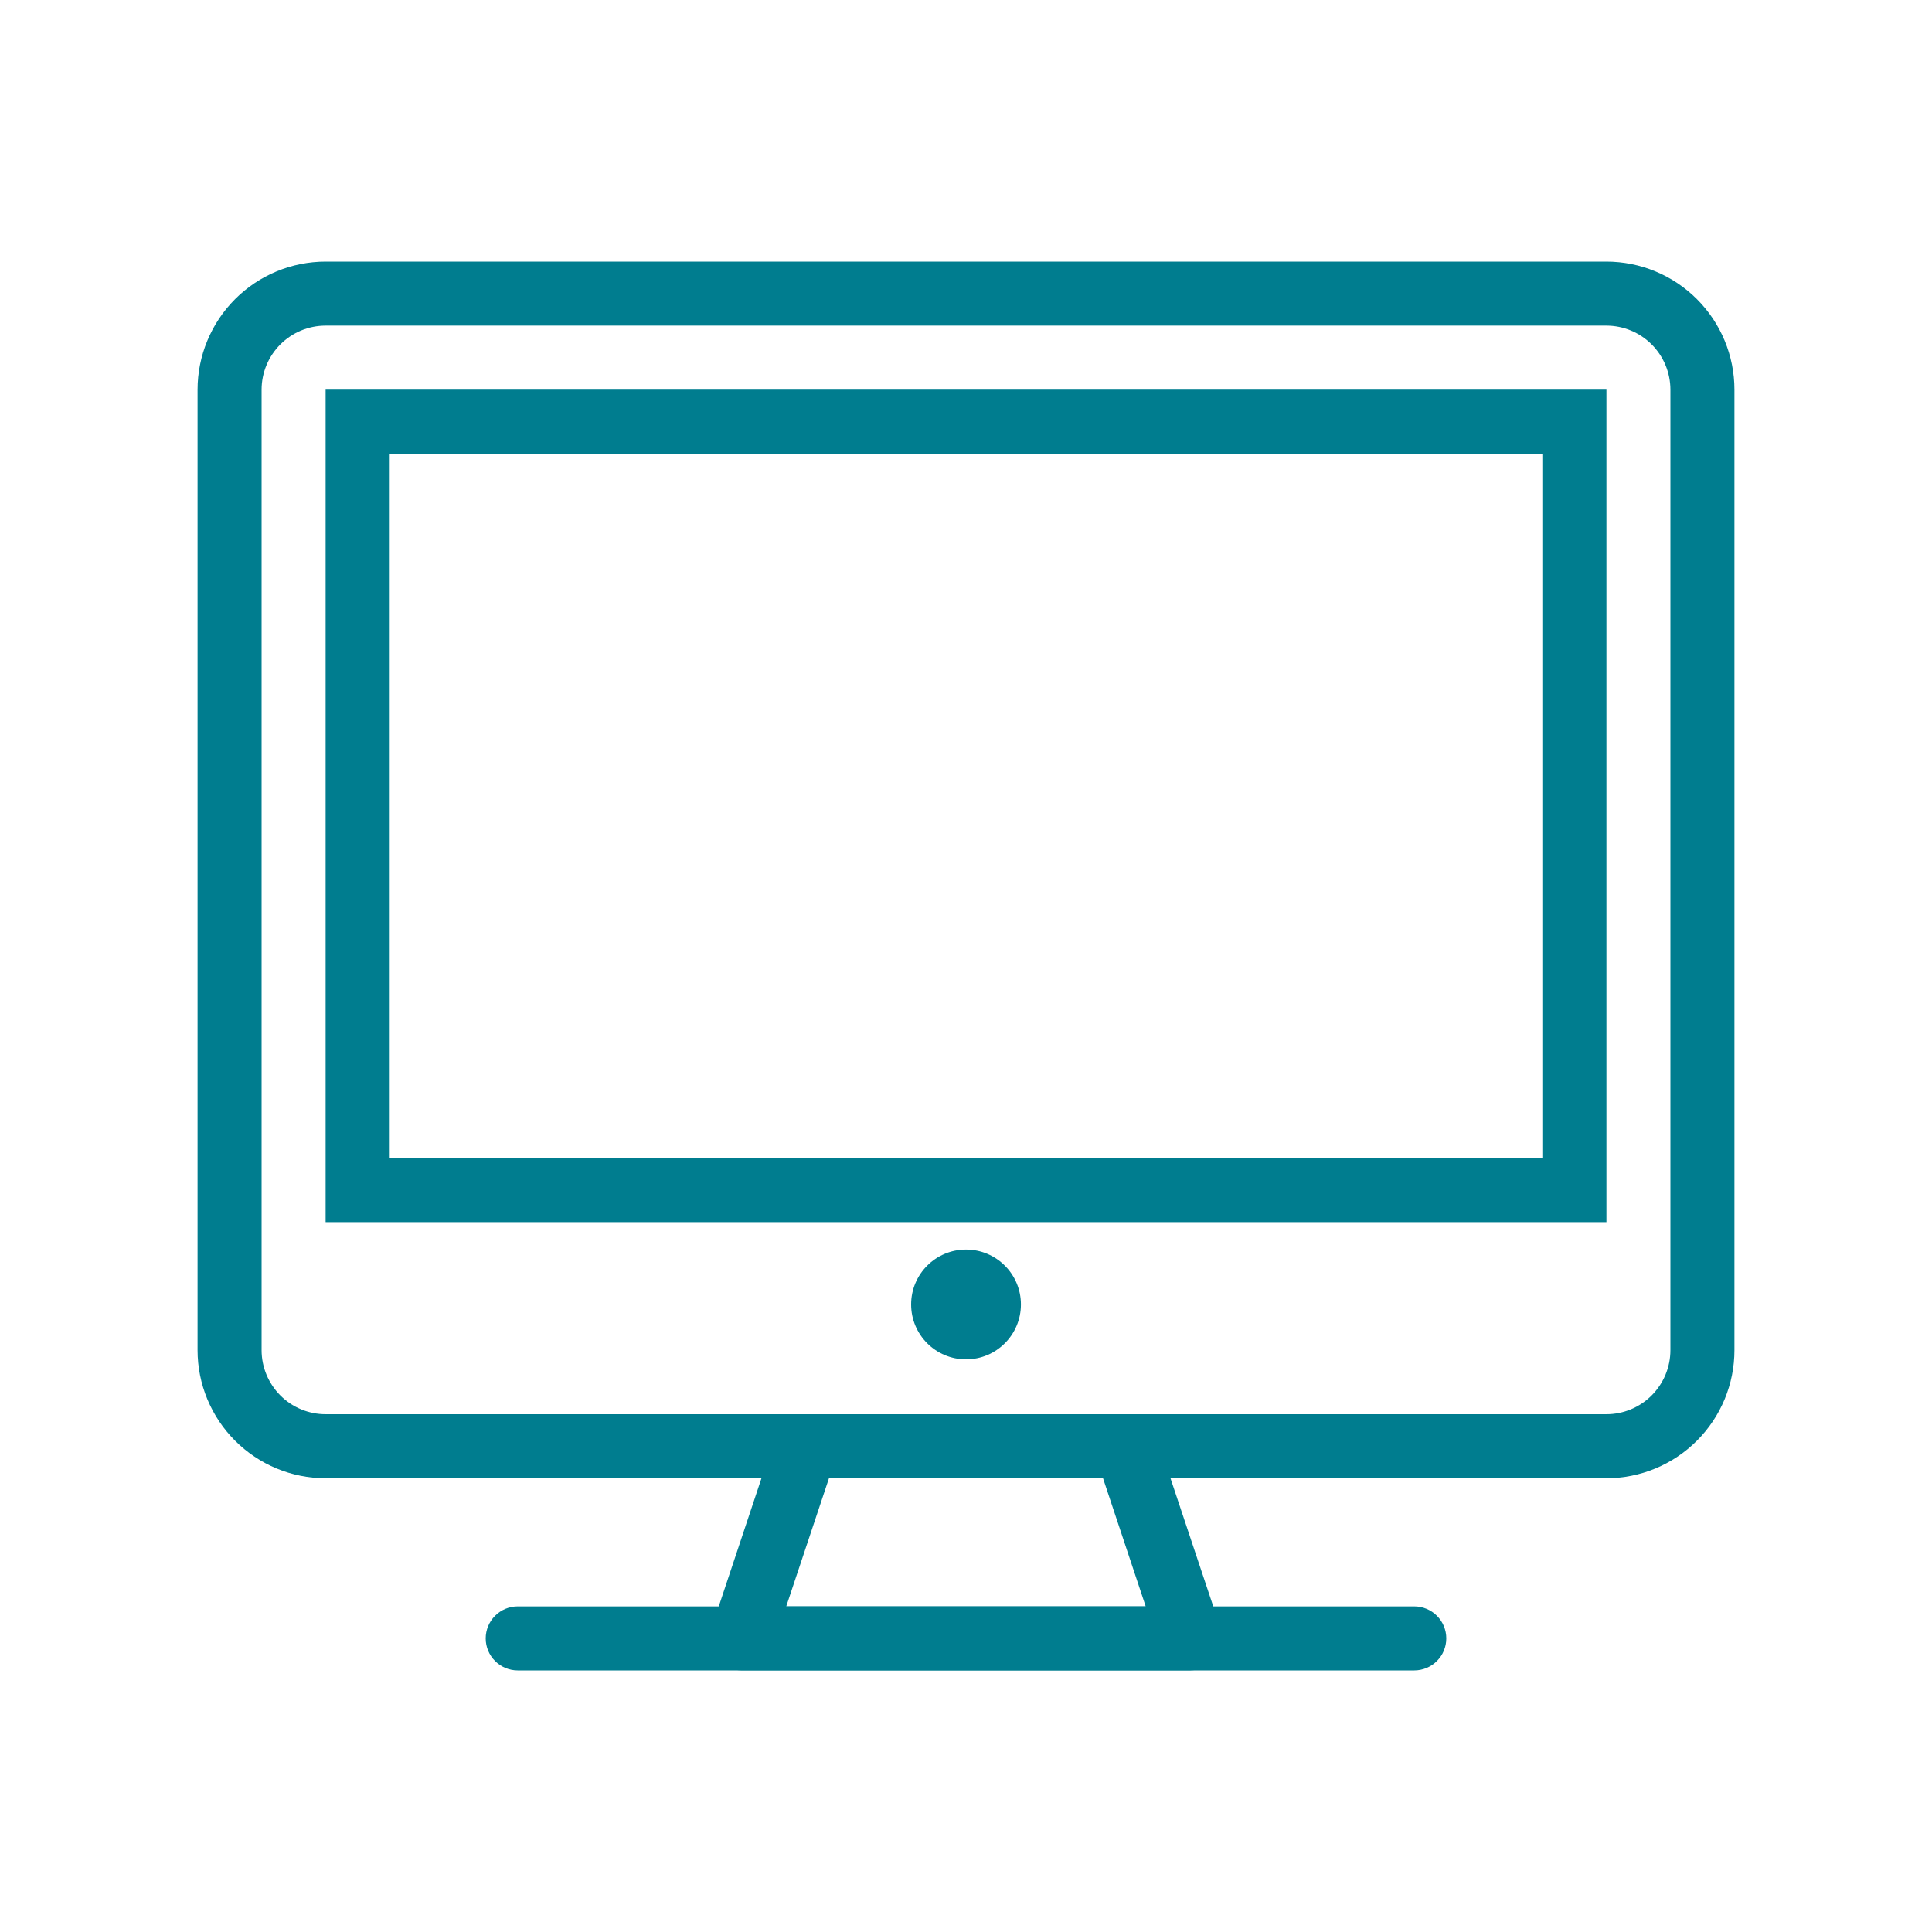
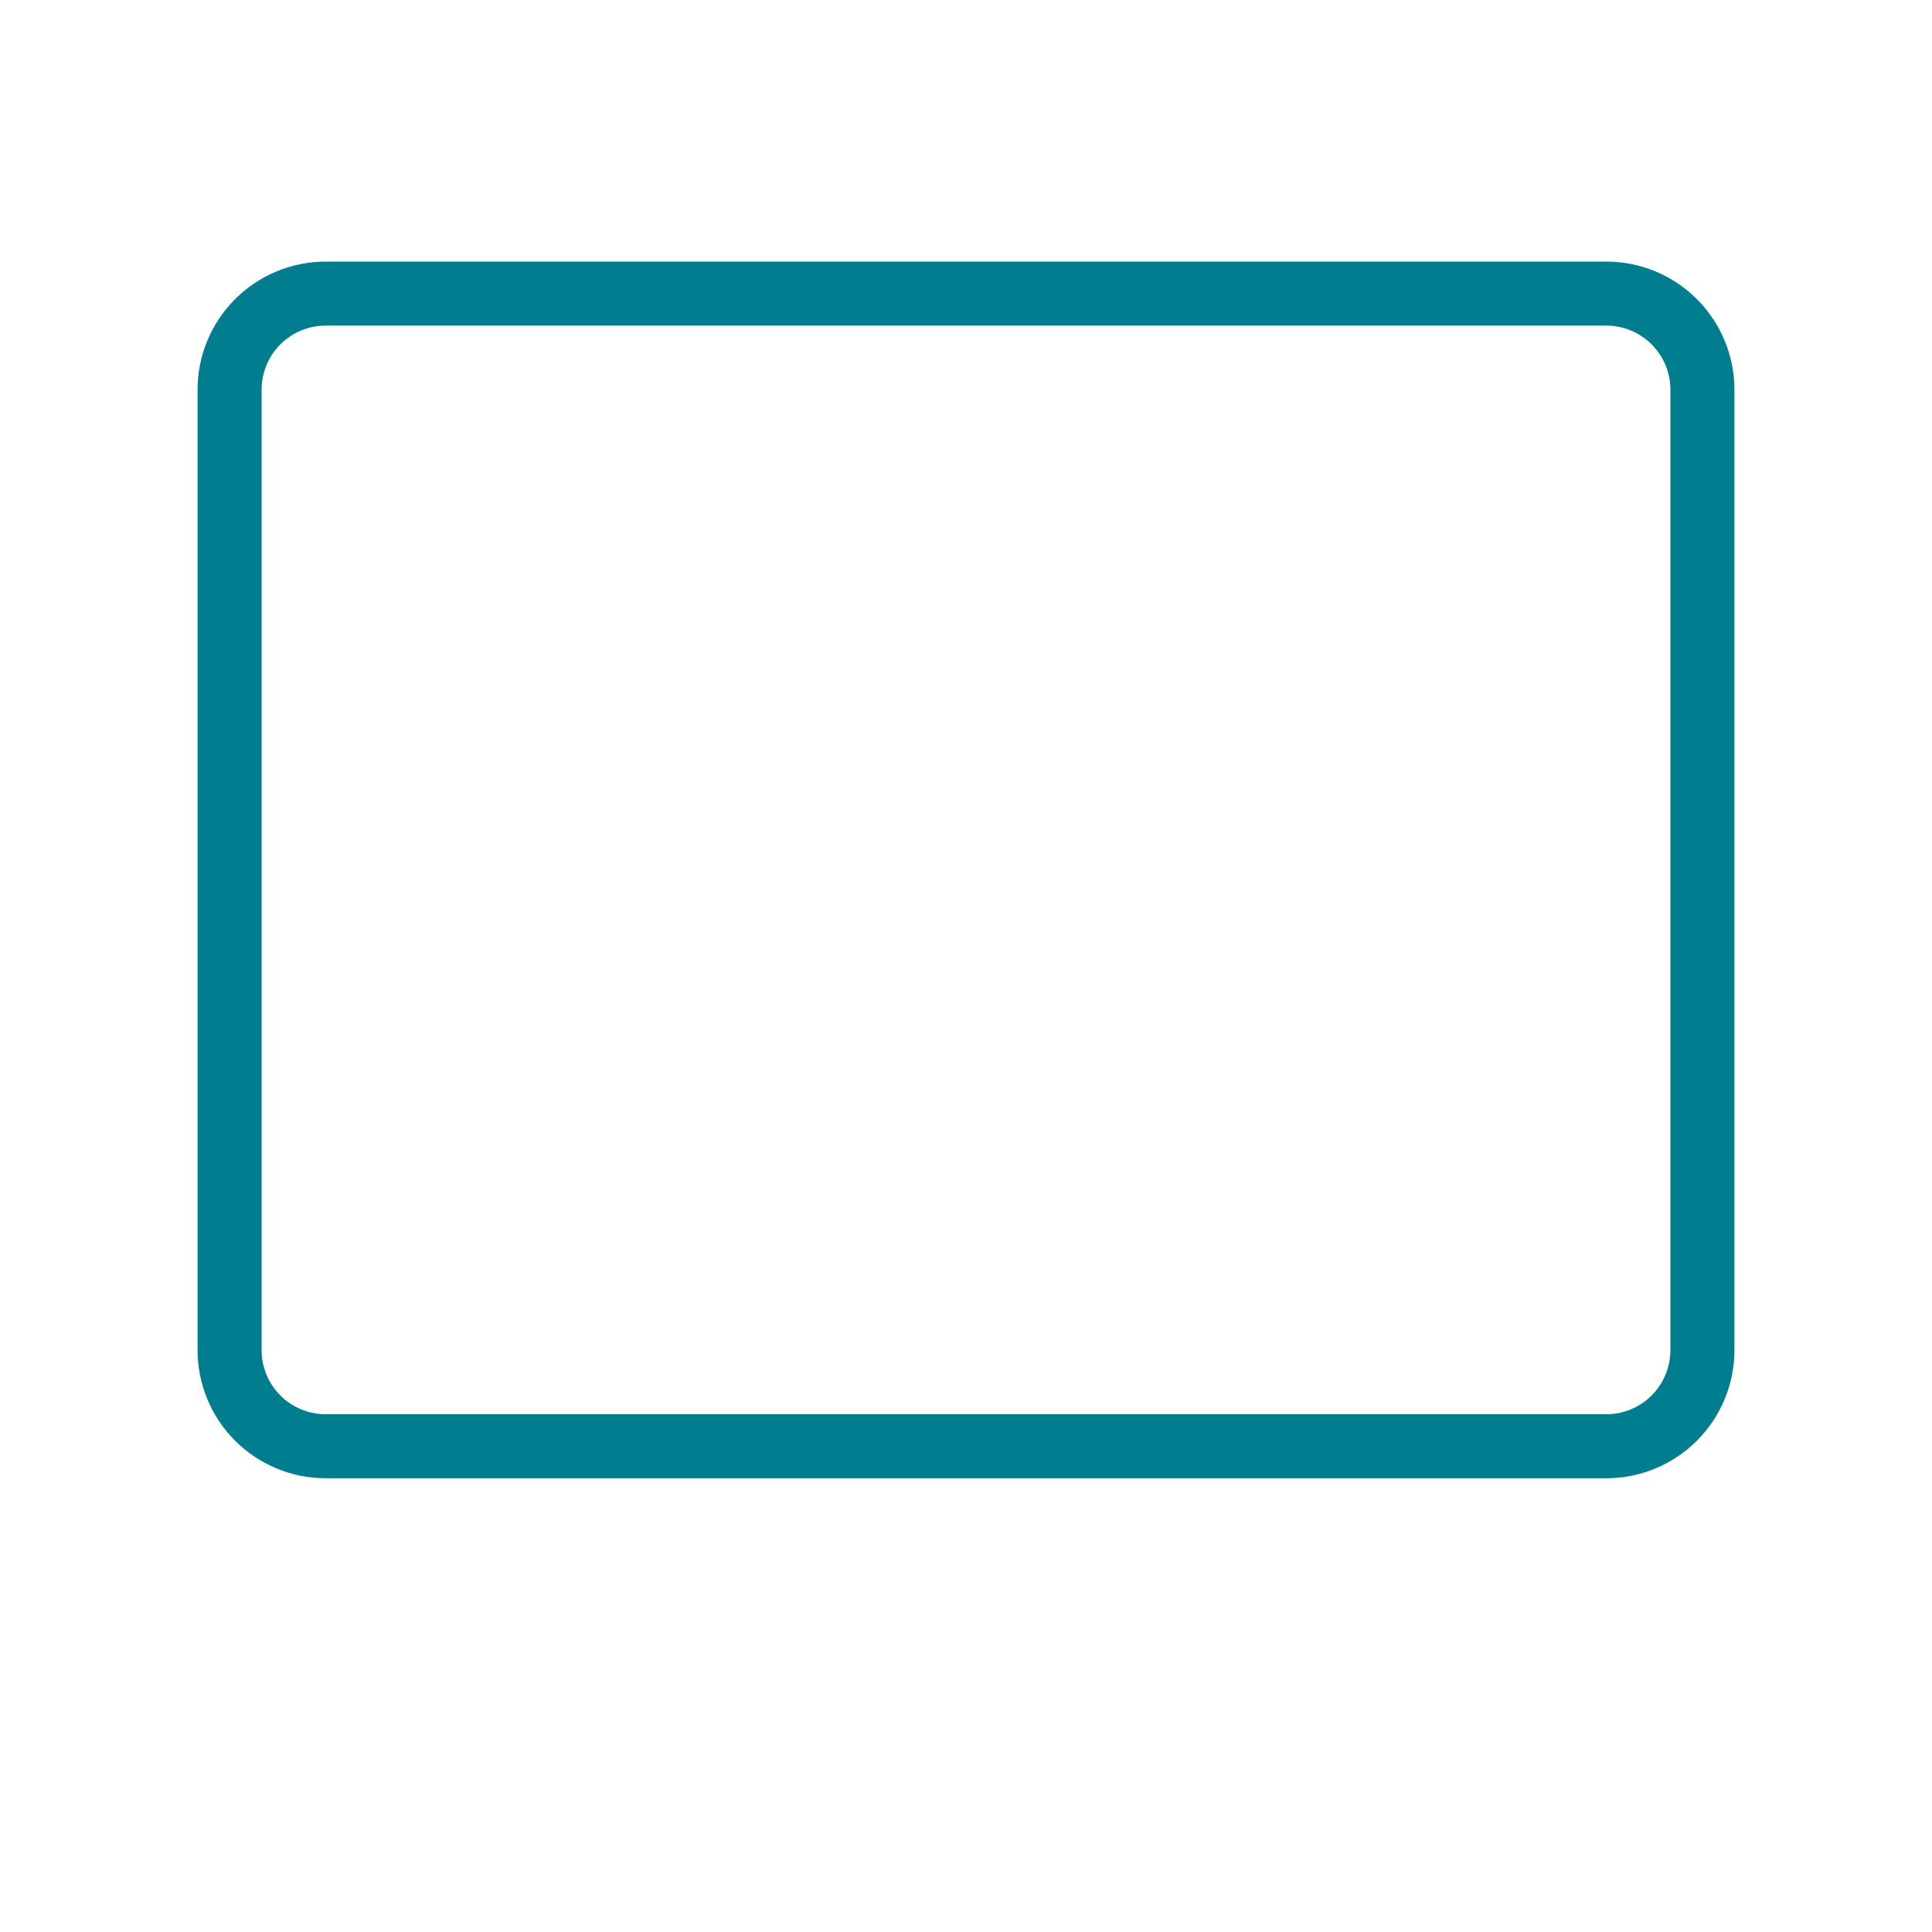
<svg xmlns="http://www.w3.org/2000/svg" width="35" height="35" viewBox="0 0 35 35" fill="none">
  <path d="M29.101 26.78H5.899C5.284 26.78 4.694 26.535 4.259 26.1C3.824 25.665 3.579 25.075 3.579 24.46V7.059C3.579 6.444 3.824 5.854 4.259 5.419C4.694 4.984 5.284 4.739 5.899 4.739H29.101C29.716 4.739 30.306 4.984 30.741 5.419C31.176 5.854 31.421 6.444 31.421 7.059V24.46C31.421 25.075 31.176 25.665 30.741 26.1C30.306 26.535 29.716 26.78 29.101 26.78V26.78ZM5.899 5.899C5.592 5.899 5.297 6.021 5.079 6.239C4.862 6.456 4.739 6.751 4.739 7.059V24.46C4.739 24.767 4.862 25.062 5.079 25.28C5.297 25.498 5.592 25.62 5.899 25.62H29.101C29.408 25.62 29.703 25.498 29.921 25.28C30.138 25.062 30.261 24.767 30.261 24.46V7.059C30.261 6.751 30.138 6.456 29.921 6.239C29.703 6.021 29.408 5.899 29.101 5.899H5.899Z" fill="#007D8F" />
-   <path d="M25.621 30.261H9.379C9.225 30.261 9.078 30.2 8.969 30.091C8.86 29.983 8.799 29.835 8.799 29.681C8.799 29.527 8.86 29.38 8.969 29.271C9.078 29.162 9.225 29.101 9.379 29.101H25.621C25.774 29.101 25.922 29.162 26.031 29.271C26.14 29.38 26.201 29.527 26.201 29.681C26.201 29.835 26.14 29.983 26.031 30.091C25.922 30.2 25.774 30.261 25.621 30.261V30.261Z" fill="#007D8F" />
-   <path d="M21.571 30.26H13.439C13.347 30.26 13.257 30.238 13.175 30.196C13.093 30.154 13.023 30.093 12.969 30.019C12.915 29.945 12.88 29.858 12.866 29.768C12.852 29.677 12.86 29.584 12.889 29.497L14.049 26.017C14.087 25.902 14.161 25.801 14.26 25.73C14.359 25.659 14.477 25.621 14.599 25.621H20.4C20.522 25.621 20.64 25.659 20.739 25.73C20.838 25.802 20.912 25.902 20.95 26.018L22.076 29.39C22.126 29.479 22.152 29.579 22.152 29.68C22.152 29.782 22.125 29.881 22.073 29.969C22.022 30.057 21.949 30.13 21.861 30.181C21.773 30.231 21.673 30.258 21.571 30.258V30.26ZM14.244 29.1H20.755L19.982 26.779H15.018L14.244 29.1Z" fill="#007D8F" />
-   <path d="M29.102 22.14H5.899V7.059H29.102V22.14ZM7.06 20.98H27.941V8.219H7.06V20.98Z" fill="#007D8F" />
-   <path d="M17.5 24.626C18.05 24.626 18.495 24.181 18.495 23.631C18.495 23.082 18.05 22.637 17.5 22.637C16.951 22.637 16.506 23.082 16.506 23.631C16.506 24.181 16.951 24.626 17.5 24.626Z" fill="#007D8F" />
</svg>